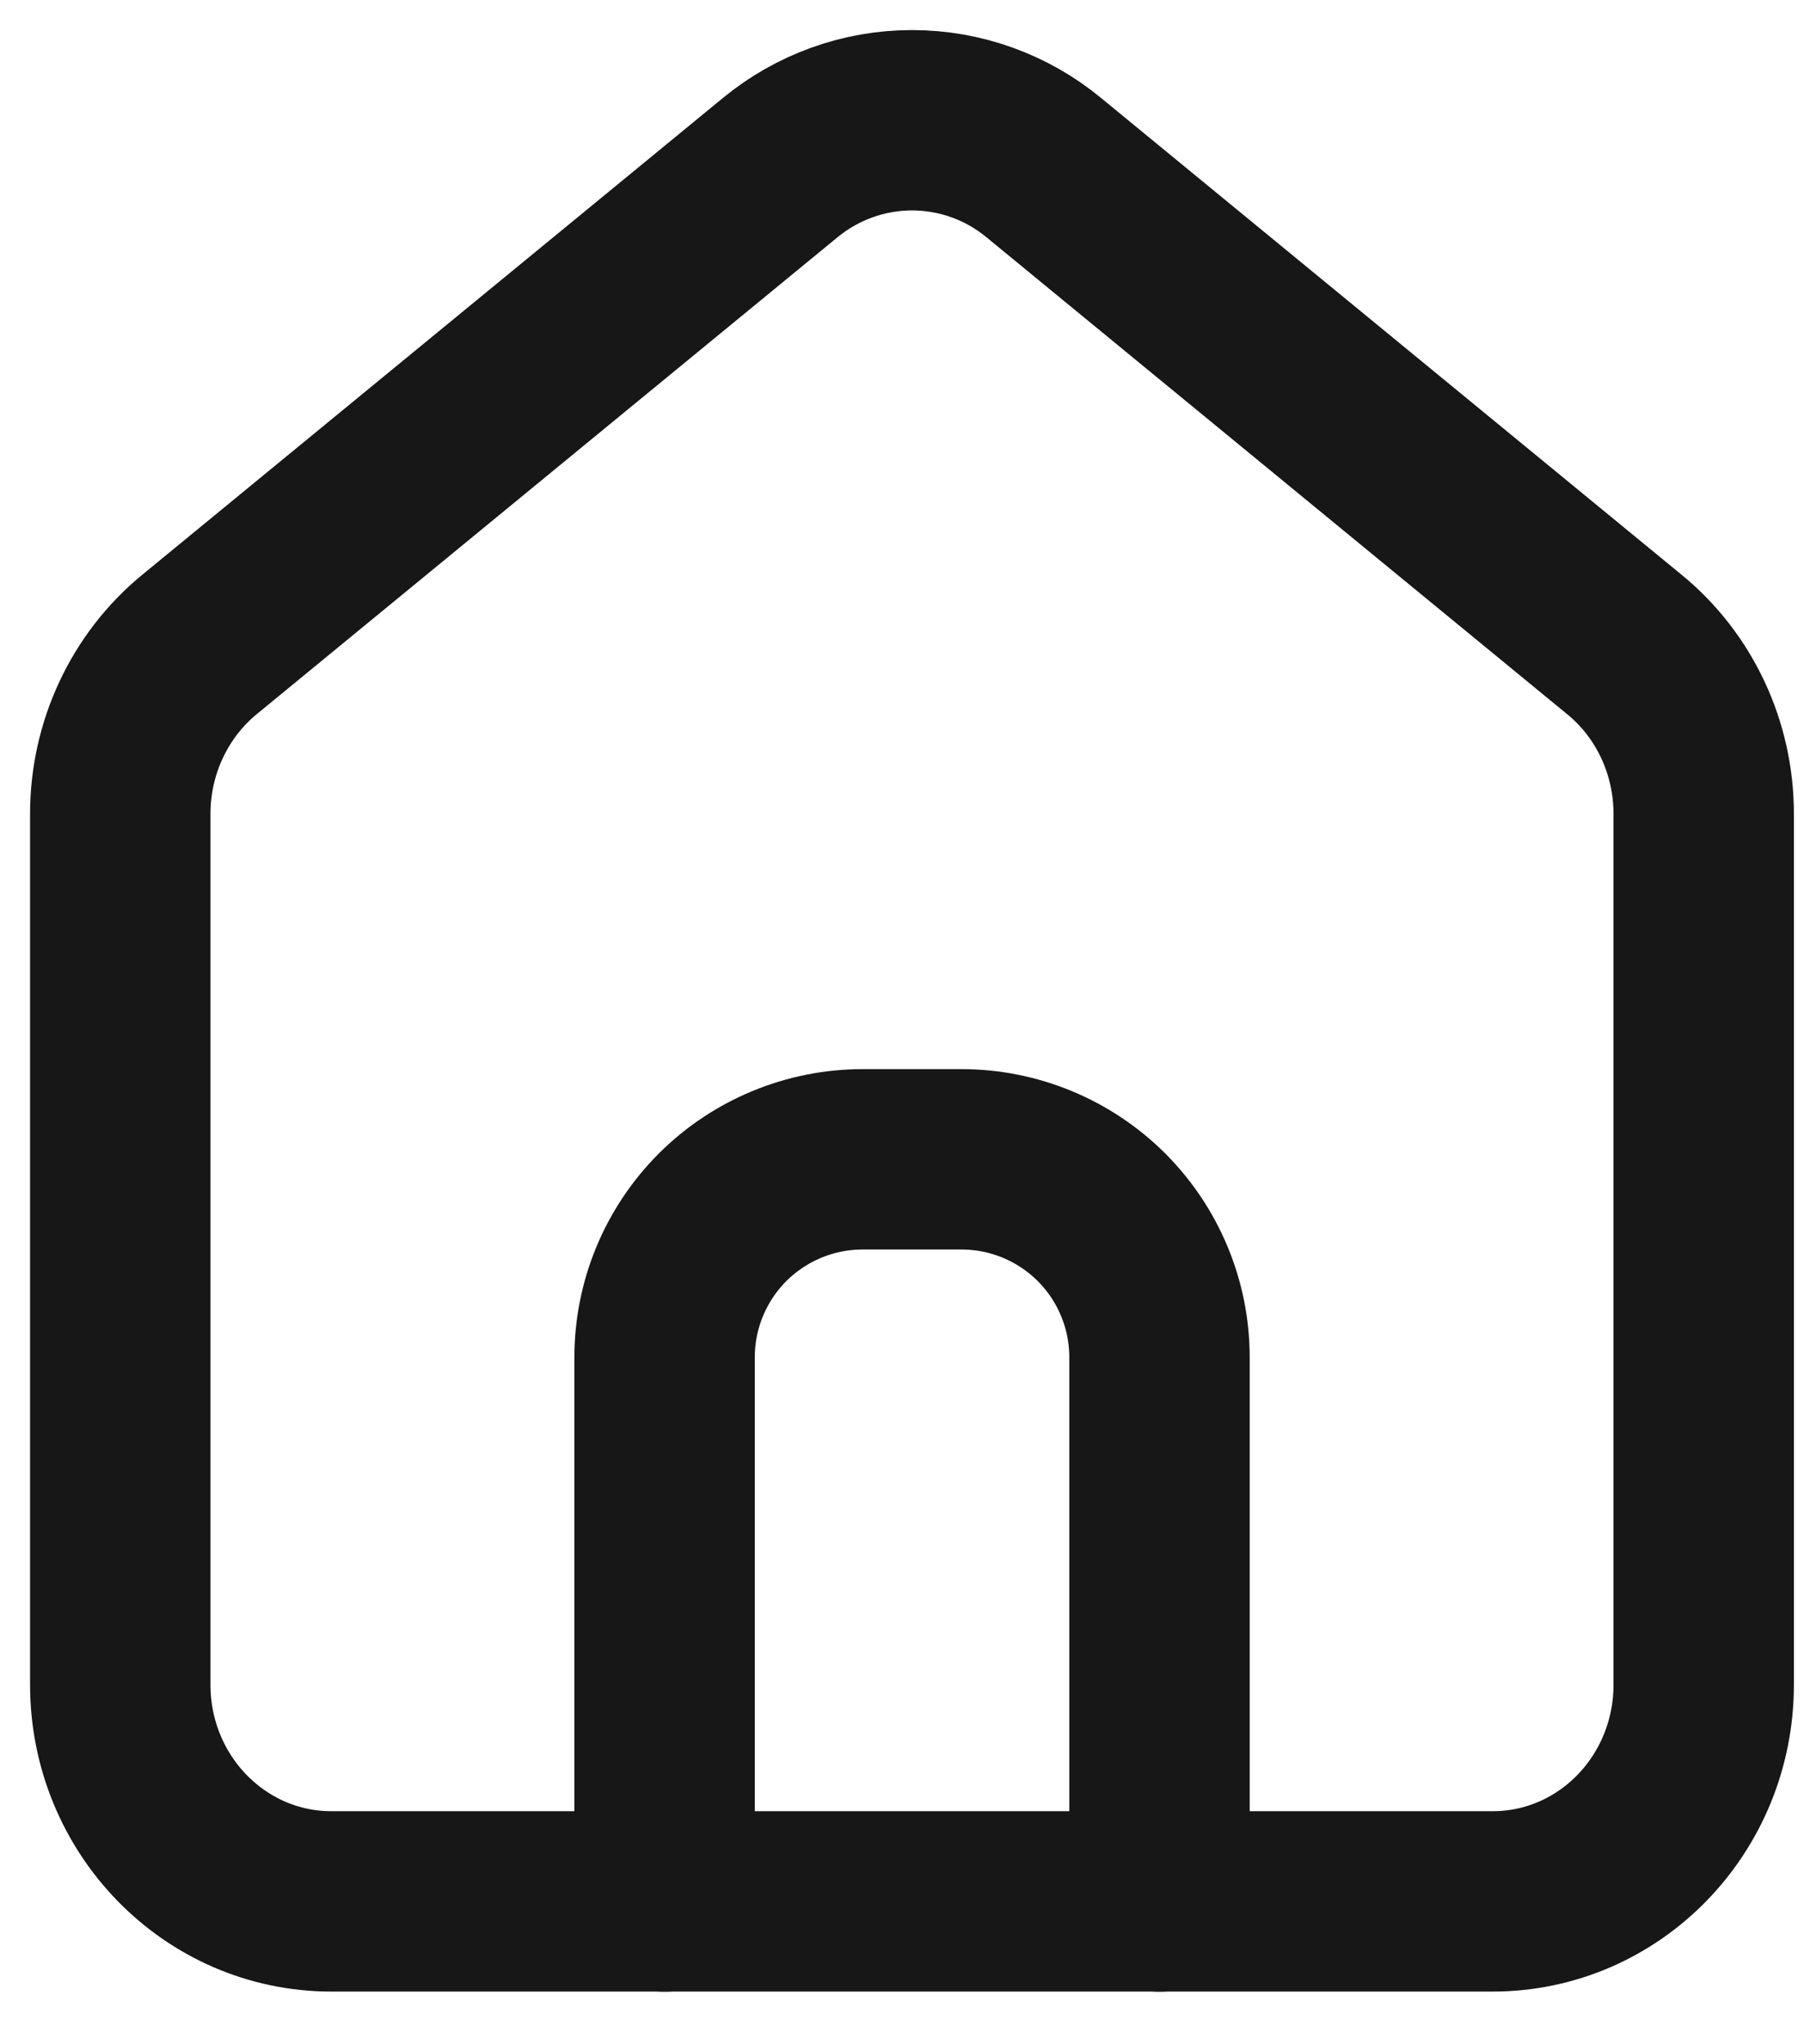
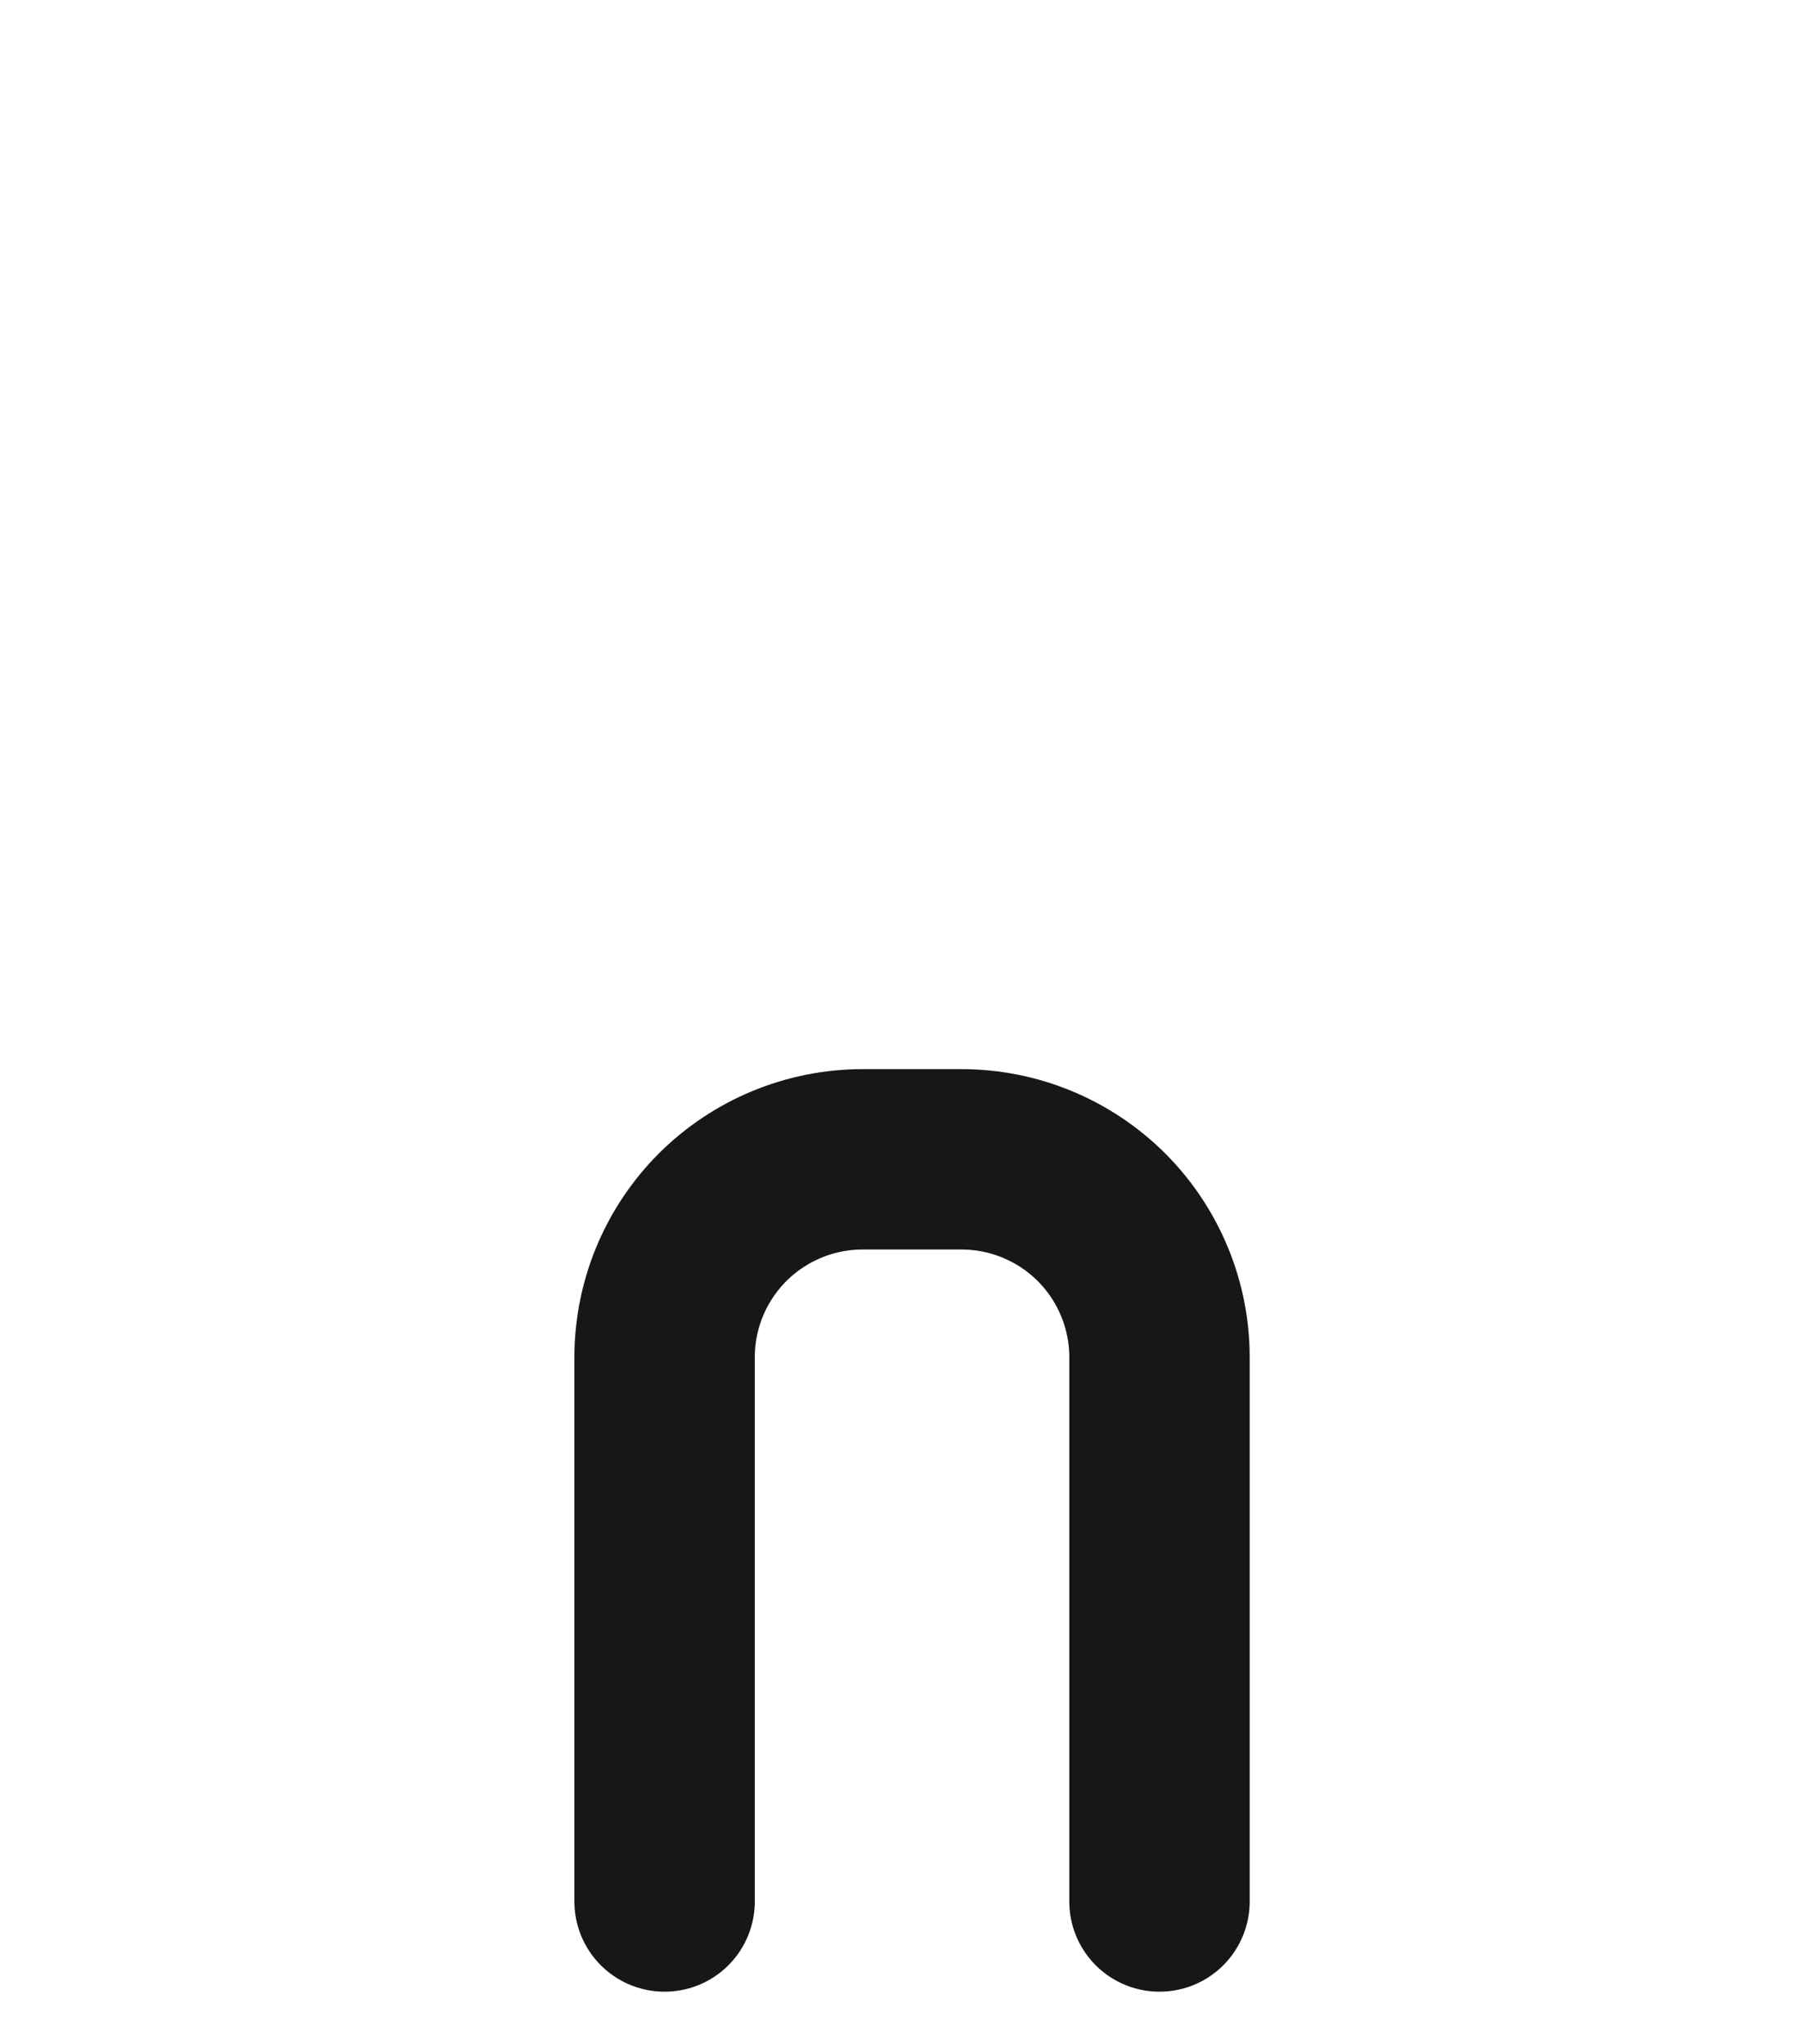
<svg xmlns="http://www.w3.org/2000/svg" width="15" height="17" viewBox="0 0 15 17" fill="none">
-   <path d="M2.755 15.812C1.786 15.812 1 15.006 1 14.01V6.767C1 6.22 1.243 5.701 1.658 5.36L6.486 1.395C6.795 1.14 7.183 1 7.583 1C7.984 1 8.372 1.14 8.68 1.395L13.507 5.36C13.924 5.701 14.166 6.22 14.166 6.767V14.01C14.166 15.006 13.381 15.812 12.411 15.812H2.755Z" stroke="#171717" stroke-width="1.5" stroke-linecap="round" stroke-linejoin="round" />
  <path d="M5.526 15.813V11.287C5.526 10.85 5.7 10.432 6.008 10.123C6.317 9.815 6.736 9.641 7.172 9.641H7.995C8.432 9.641 8.85 9.815 9.159 10.123C9.467 10.432 9.641 10.85 9.641 11.287V15.813" stroke="#171717" stroke-width="1.5" stroke-linecap="round" stroke-linejoin="round" />
</svg>